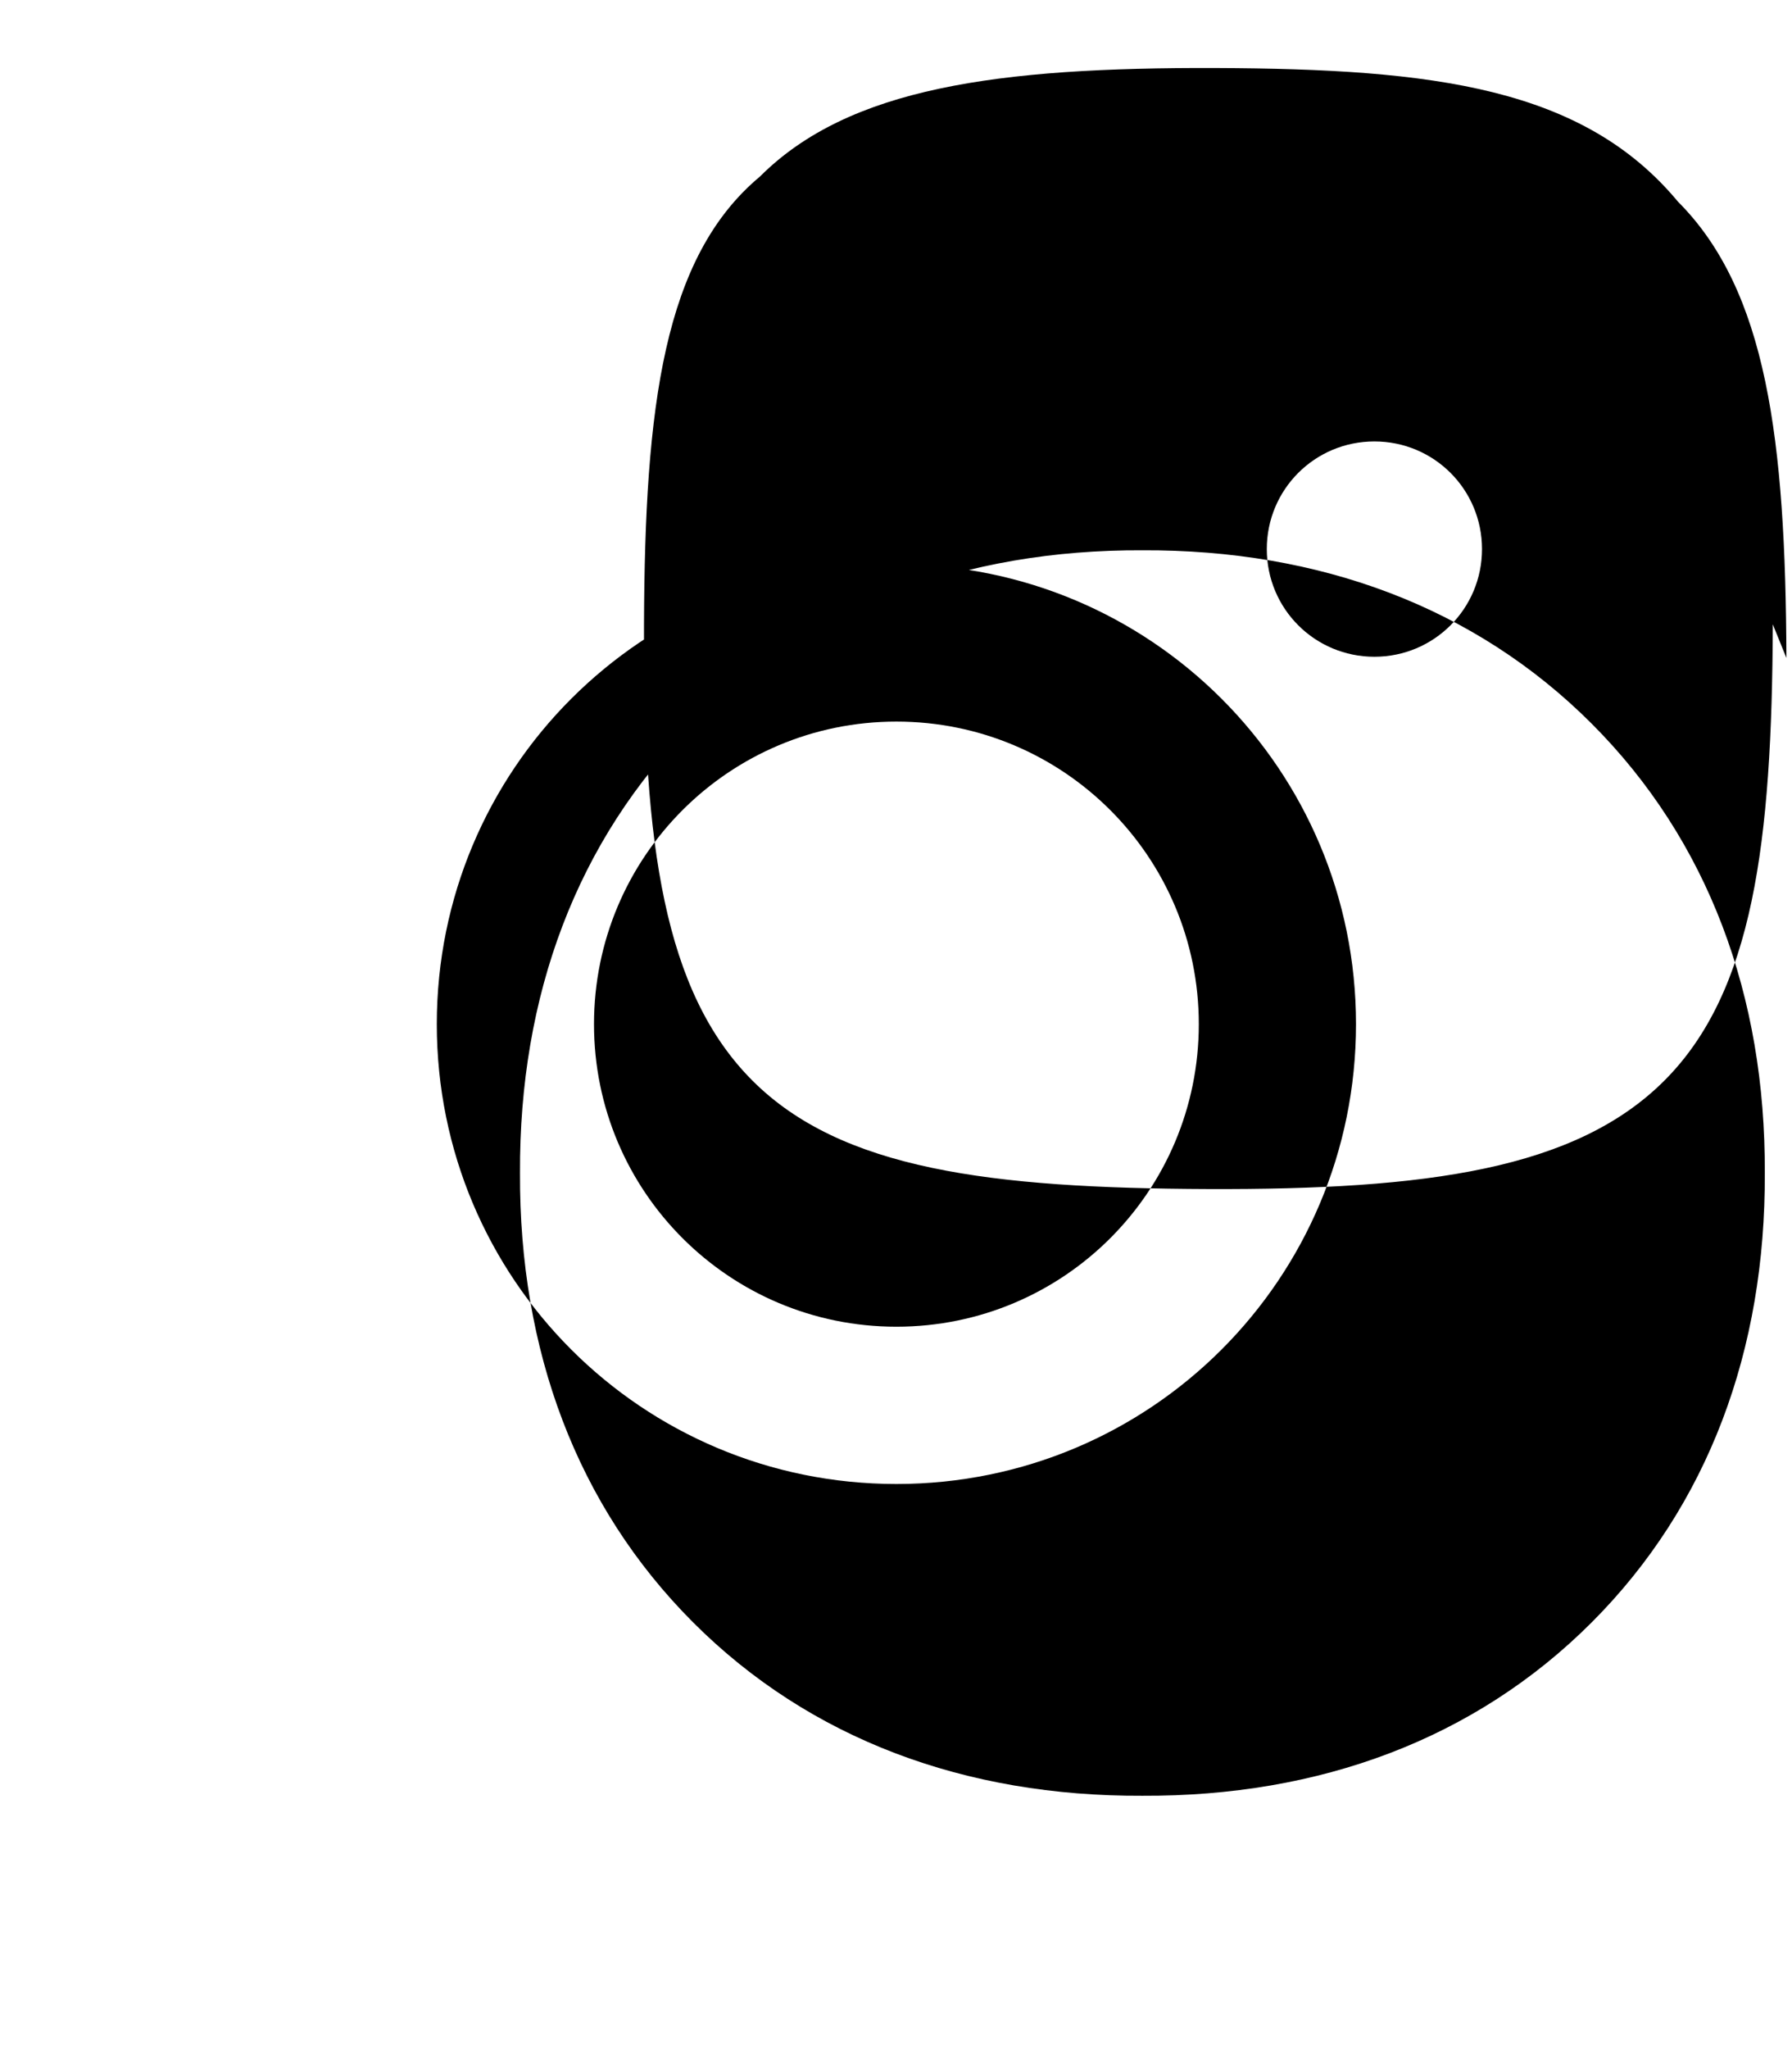
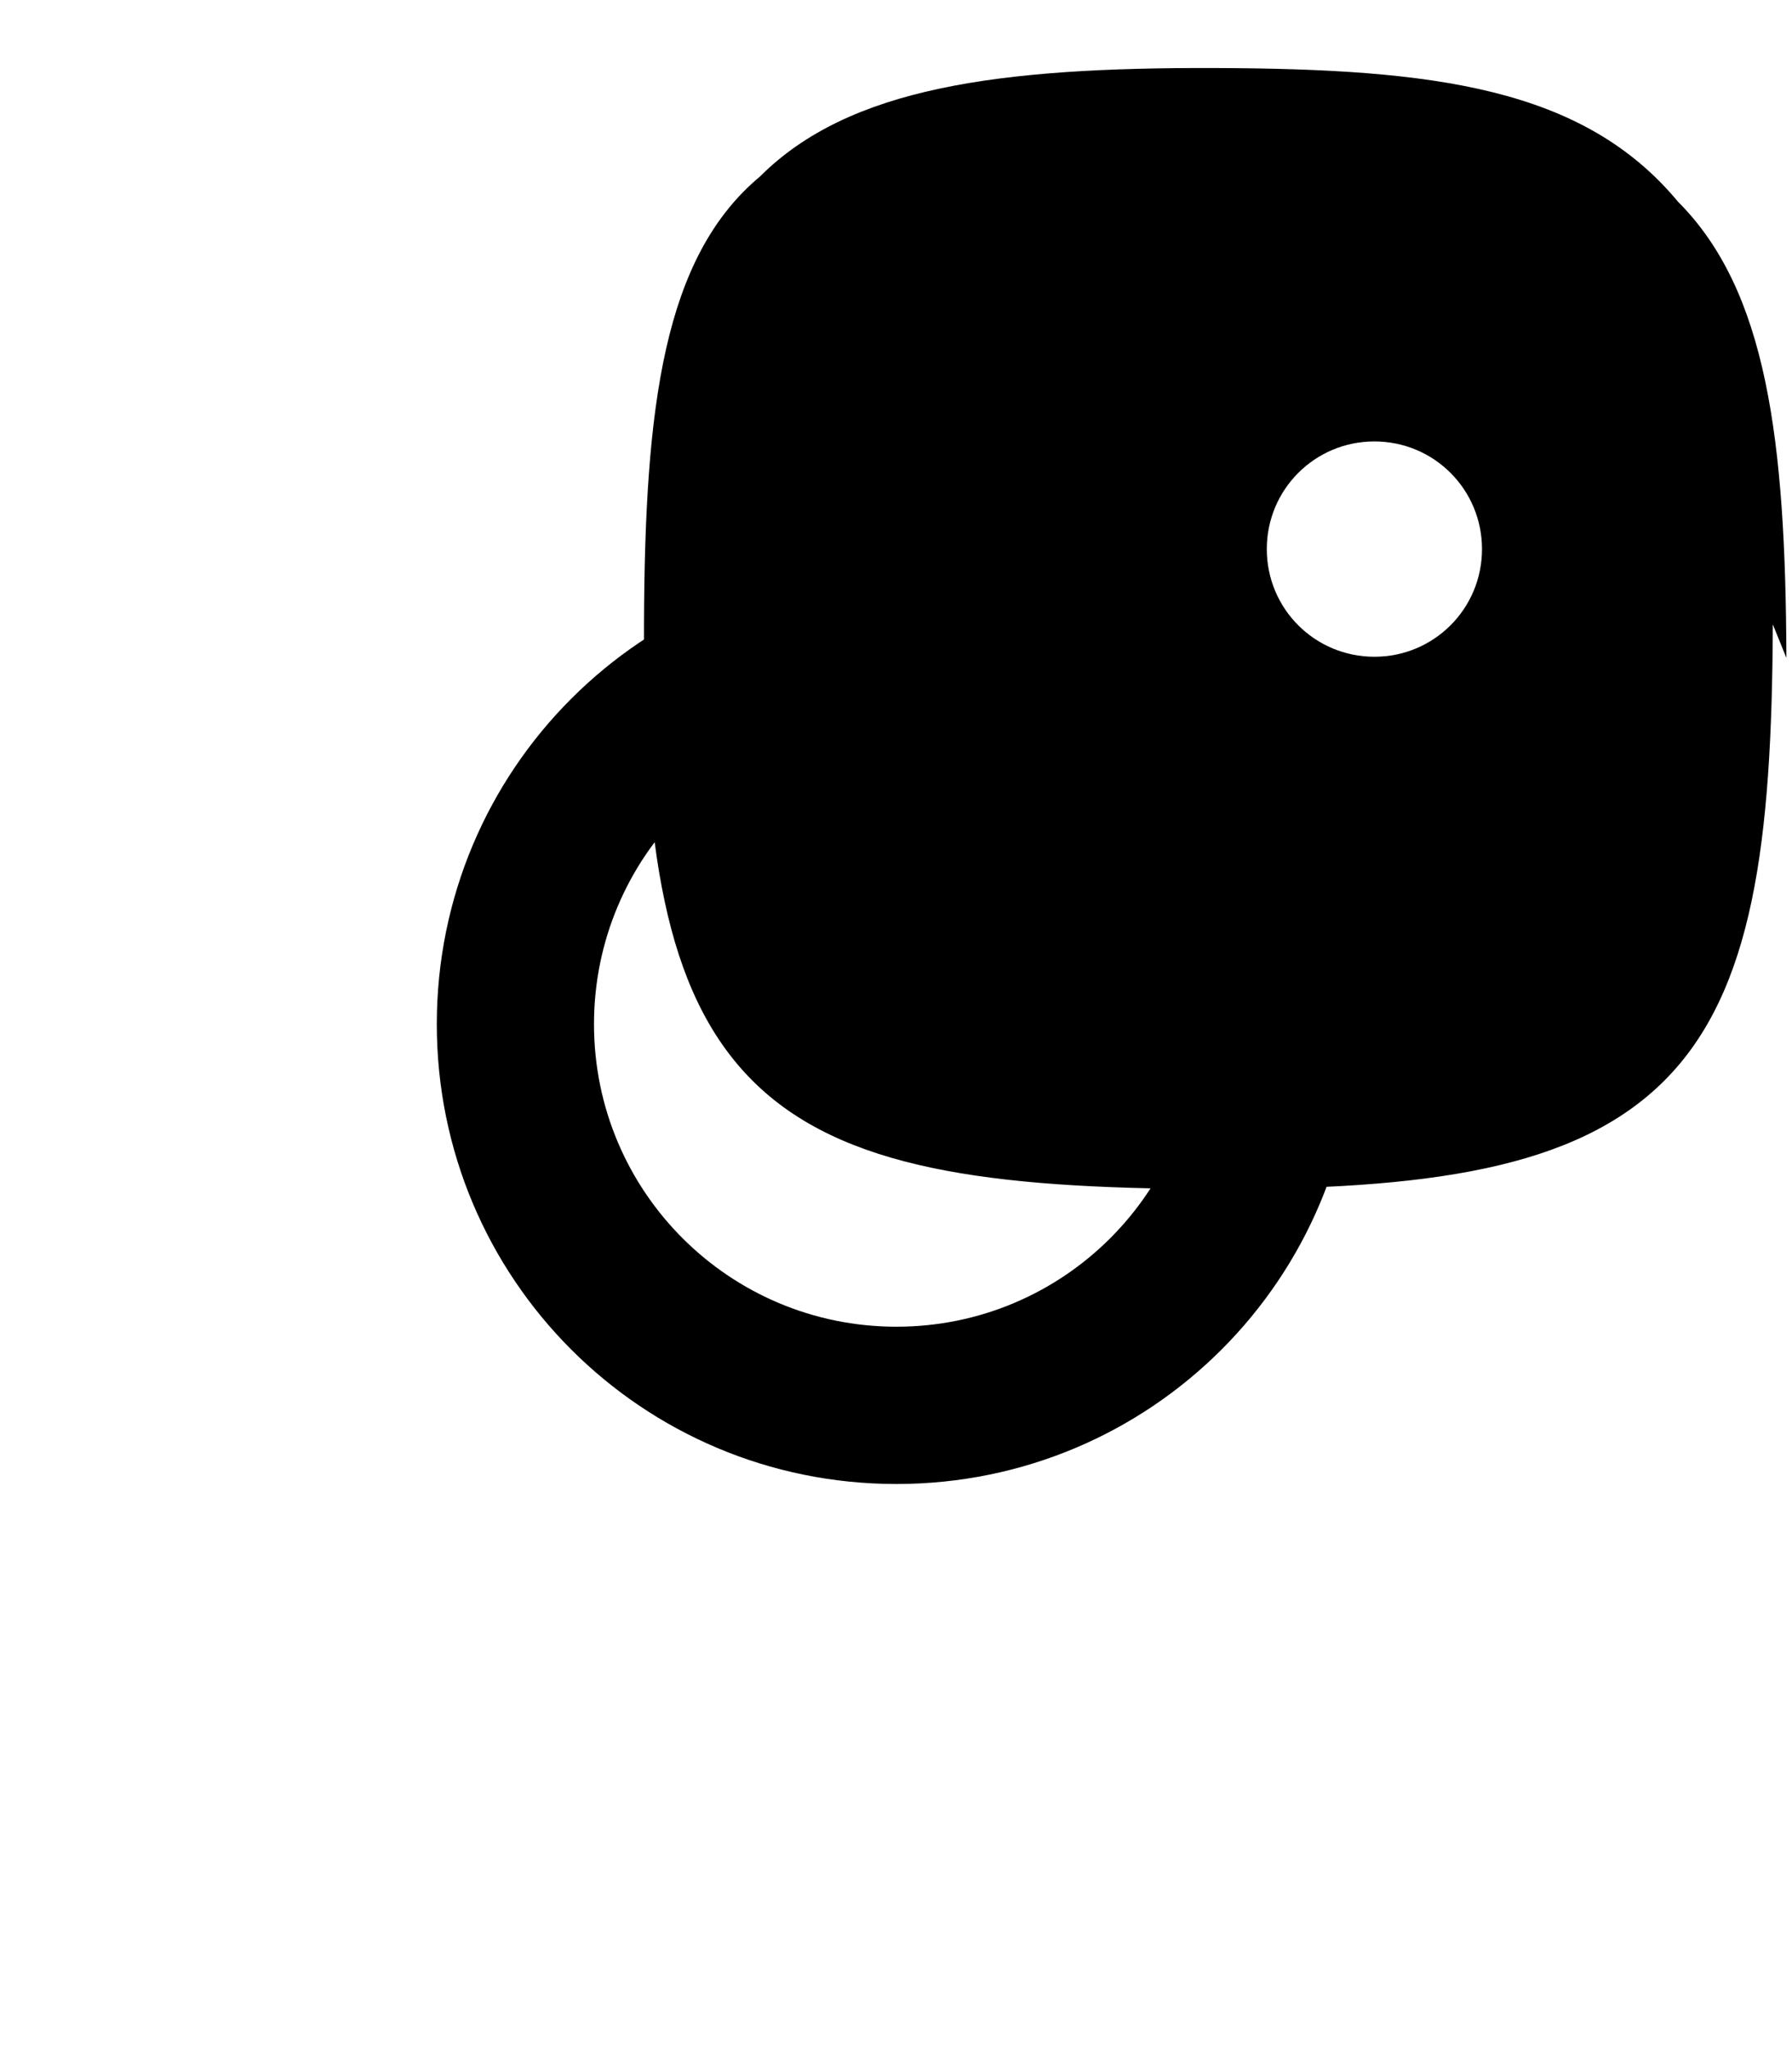
<svg xmlns="http://www.w3.org/2000/svg" viewBox="0 0 448 512" fill="currentColor">
-   <path d="M224.1 141c-63.6 0-114.9 51.3-114.9 114.9s51.3 114.9 114.9 114.9 114.9-51.3 114.9-114.9S287.7 141 224.1 141zm0 190.5c-41.8 0-75.6-33.8-75.6-75.6 0-41.8 33.8-75.6 75.6-75.6 41.8 0 75.6 33.8 75.6 75.6 0 41.8-33.8 75.6-75.6 75.6zm146.4-194.3c0 14.9-12 26.9-26.9 26.9s-26.9-12-26.9-26.9 12-26.9 26.9-26.9 26.9 12 26.9 26.9zm76.1 27.2c-.2-54.6-4.9-91.8-27.1-114C395.8 21.9 358.6 17.2 304 17c-54.6-.2-91.8 4.9-114 27.1C165.9 64.2 161.2 101.4 161 156c-.2 54.6 4.9 91.8 27.1 114 22.2 22.2 59.4 26.9 114 27.1 54.6.2 91.8-4.9 114-27.1 22.2-22.2 26.9-59.4 27.1-114zm-48.7 241c-29.2 29.2-68.1 43.5-112.3 43.3-44.2.2-83.1-14.1-112.3-43.3-29.2-29.2-43.5-68.1-43.3-112.3-.2-44.2 14.1-83.1 43.3-112.3 29.2-29.2 68.1-43.5 112.3-43.3 44.2-.2 83.1 14.1 112.3 43.3 29.2 29.2 43.5 68.1 43.3 112.3.2 44.2-14.1 83.1-43.3 112.3z" />
+   <path d="M224.1 141c-63.6 0-114.9 51.3-114.9 114.9s51.3 114.9 114.9 114.9 114.9-51.3 114.9-114.9S287.7 141 224.1 141zm0 190.5c-41.8 0-75.6-33.8-75.6-75.6 0-41.8 33.8-75.6 75.6-75.6 41.8 0 75.6 33.8 75.6 75.6 0 41.8-33.8 75.6-75.6 75.6zm146.4-194.3c0 14.9-12 26.9-26.9 26.9s-26.9-12-26.9-26.9 12-26.9 26.9-26.9 26.9 12 26.9 26.9zm76.1 27.2c-.2-54.6-4.9-91.8-27.1-114C395.8 21.9 358.6 17.2 304 17c-54.6-.2-91.8 4.9-114 27.1C165.9 64.2 161.2 101.4 161 156c-.2 54.6 4.9 91.8 27.1 114 22.2 22.2 59.4 26.9 114 27.1 54.6.2 91.8-4.9 114-27.1 22.2-22.2 26.9-59.4 27.1-114zm-48.7 241z" />
</svg>